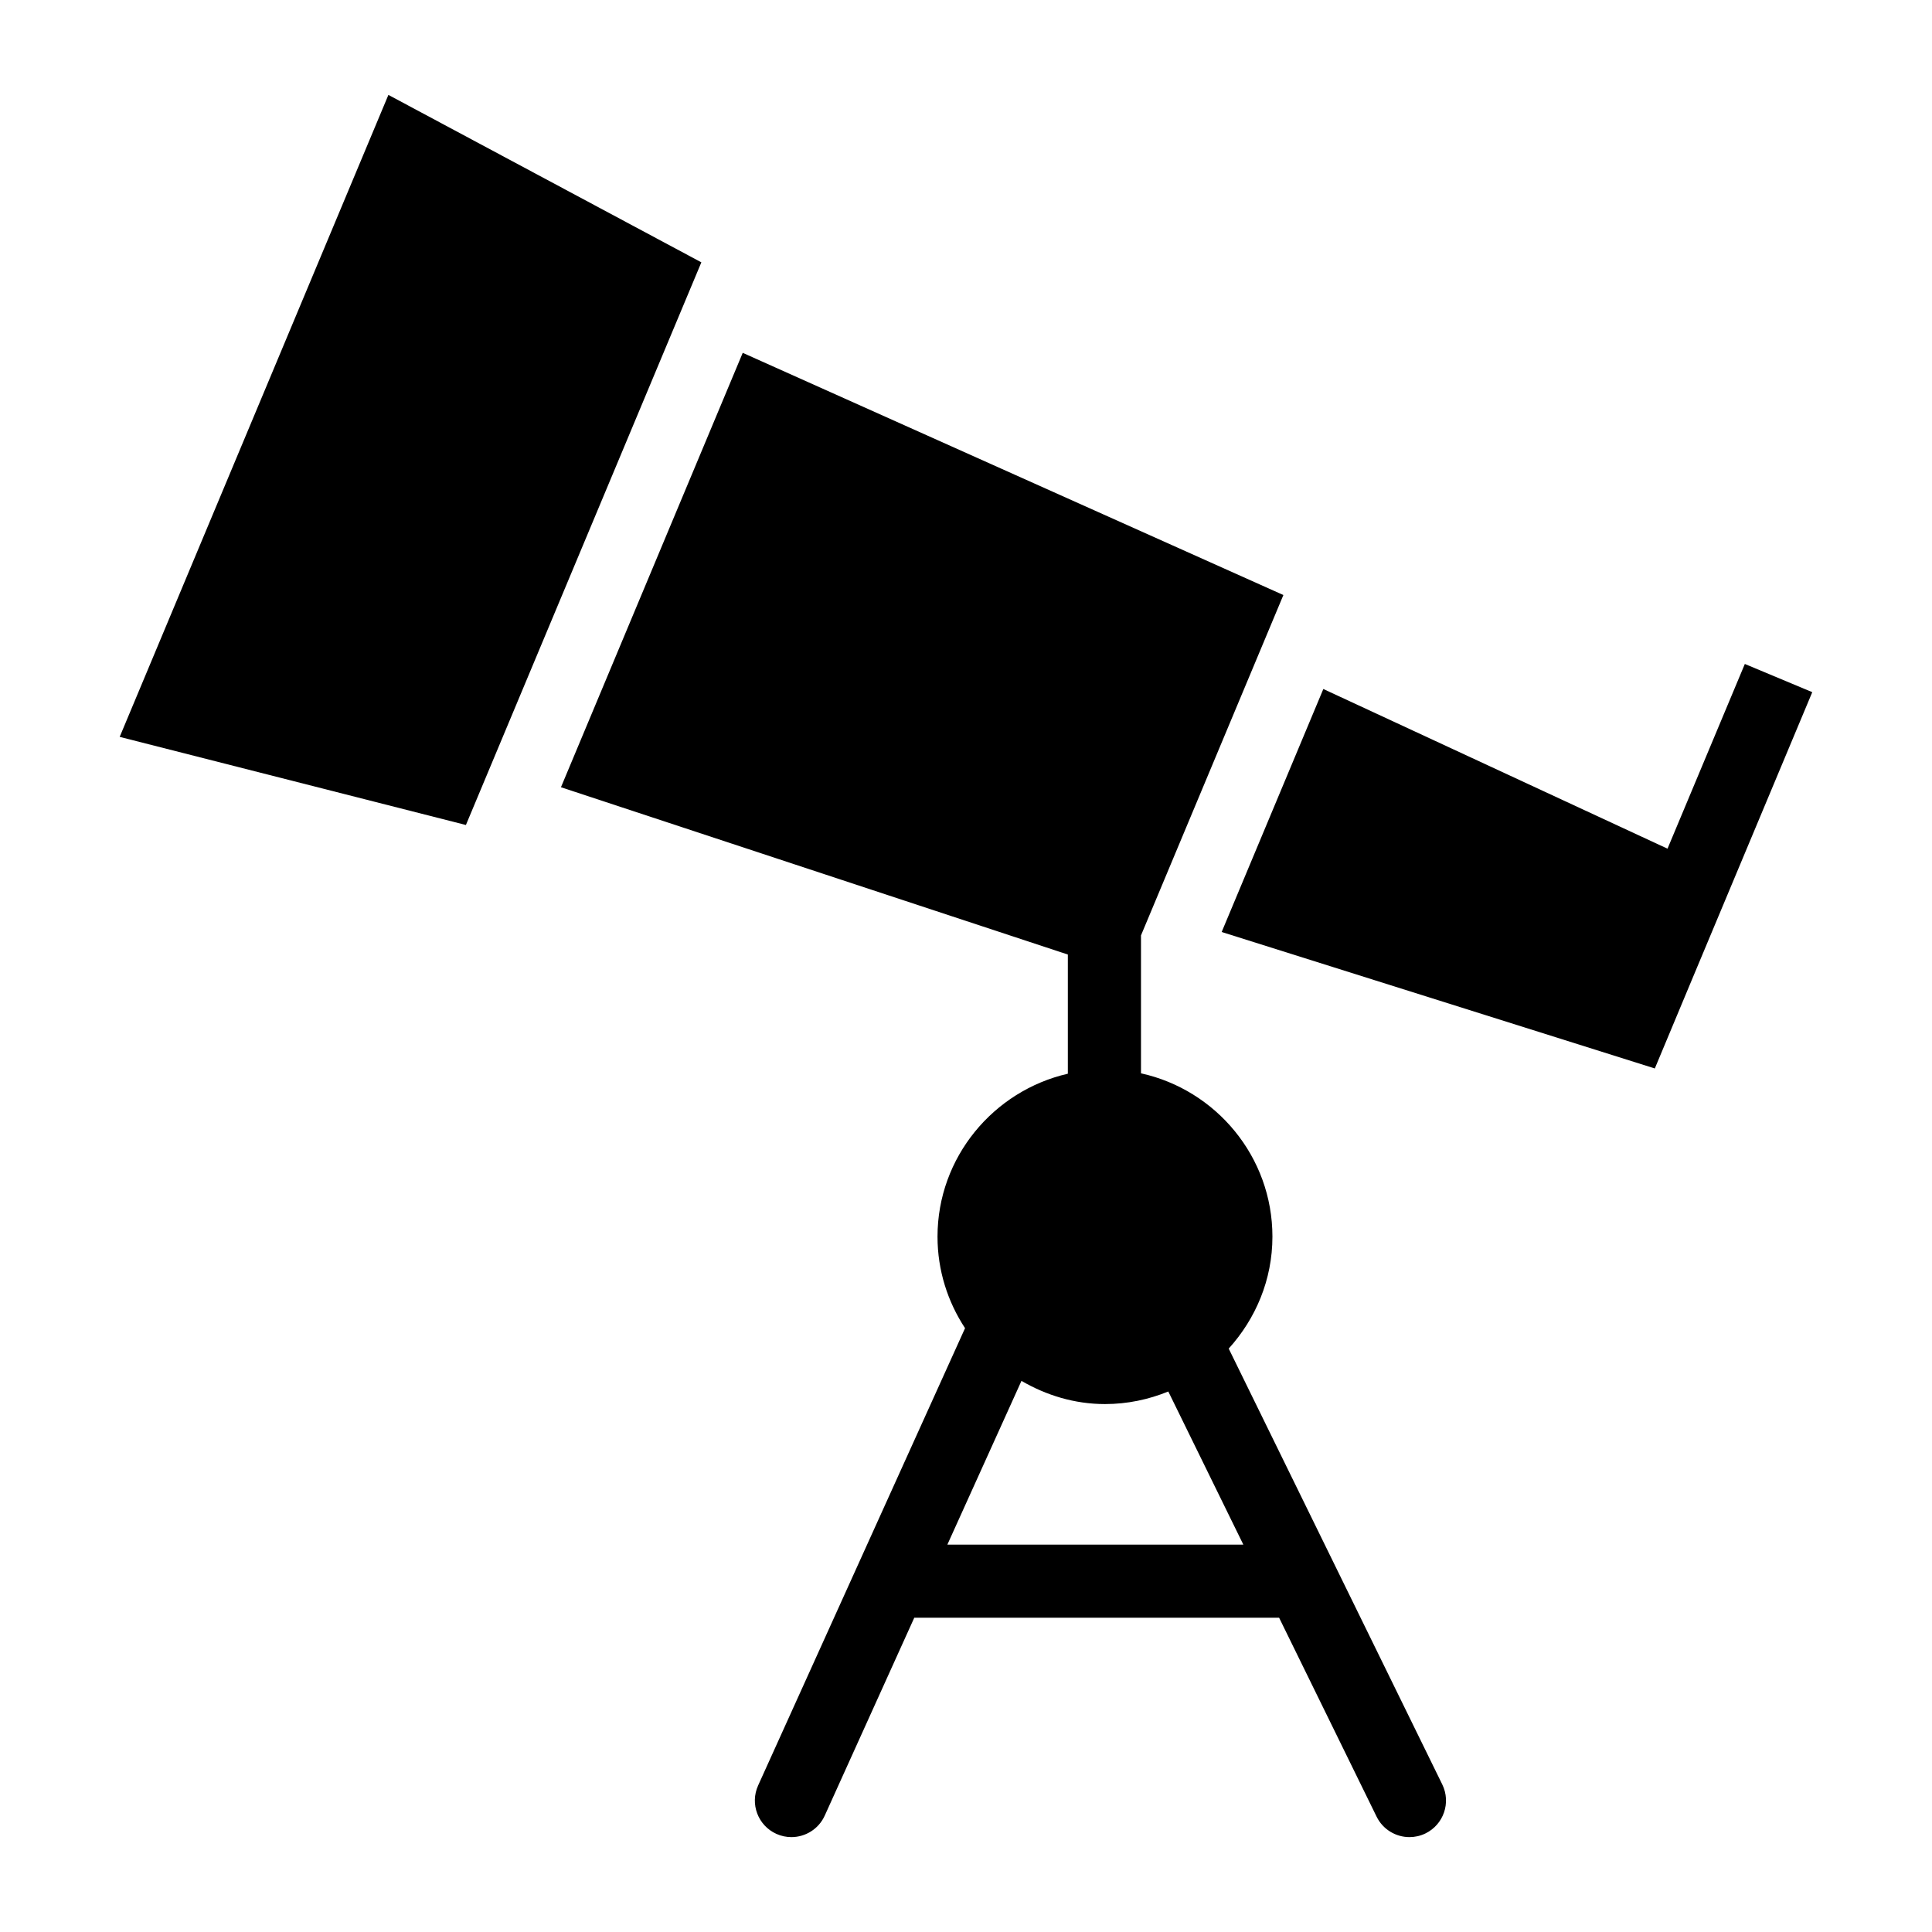
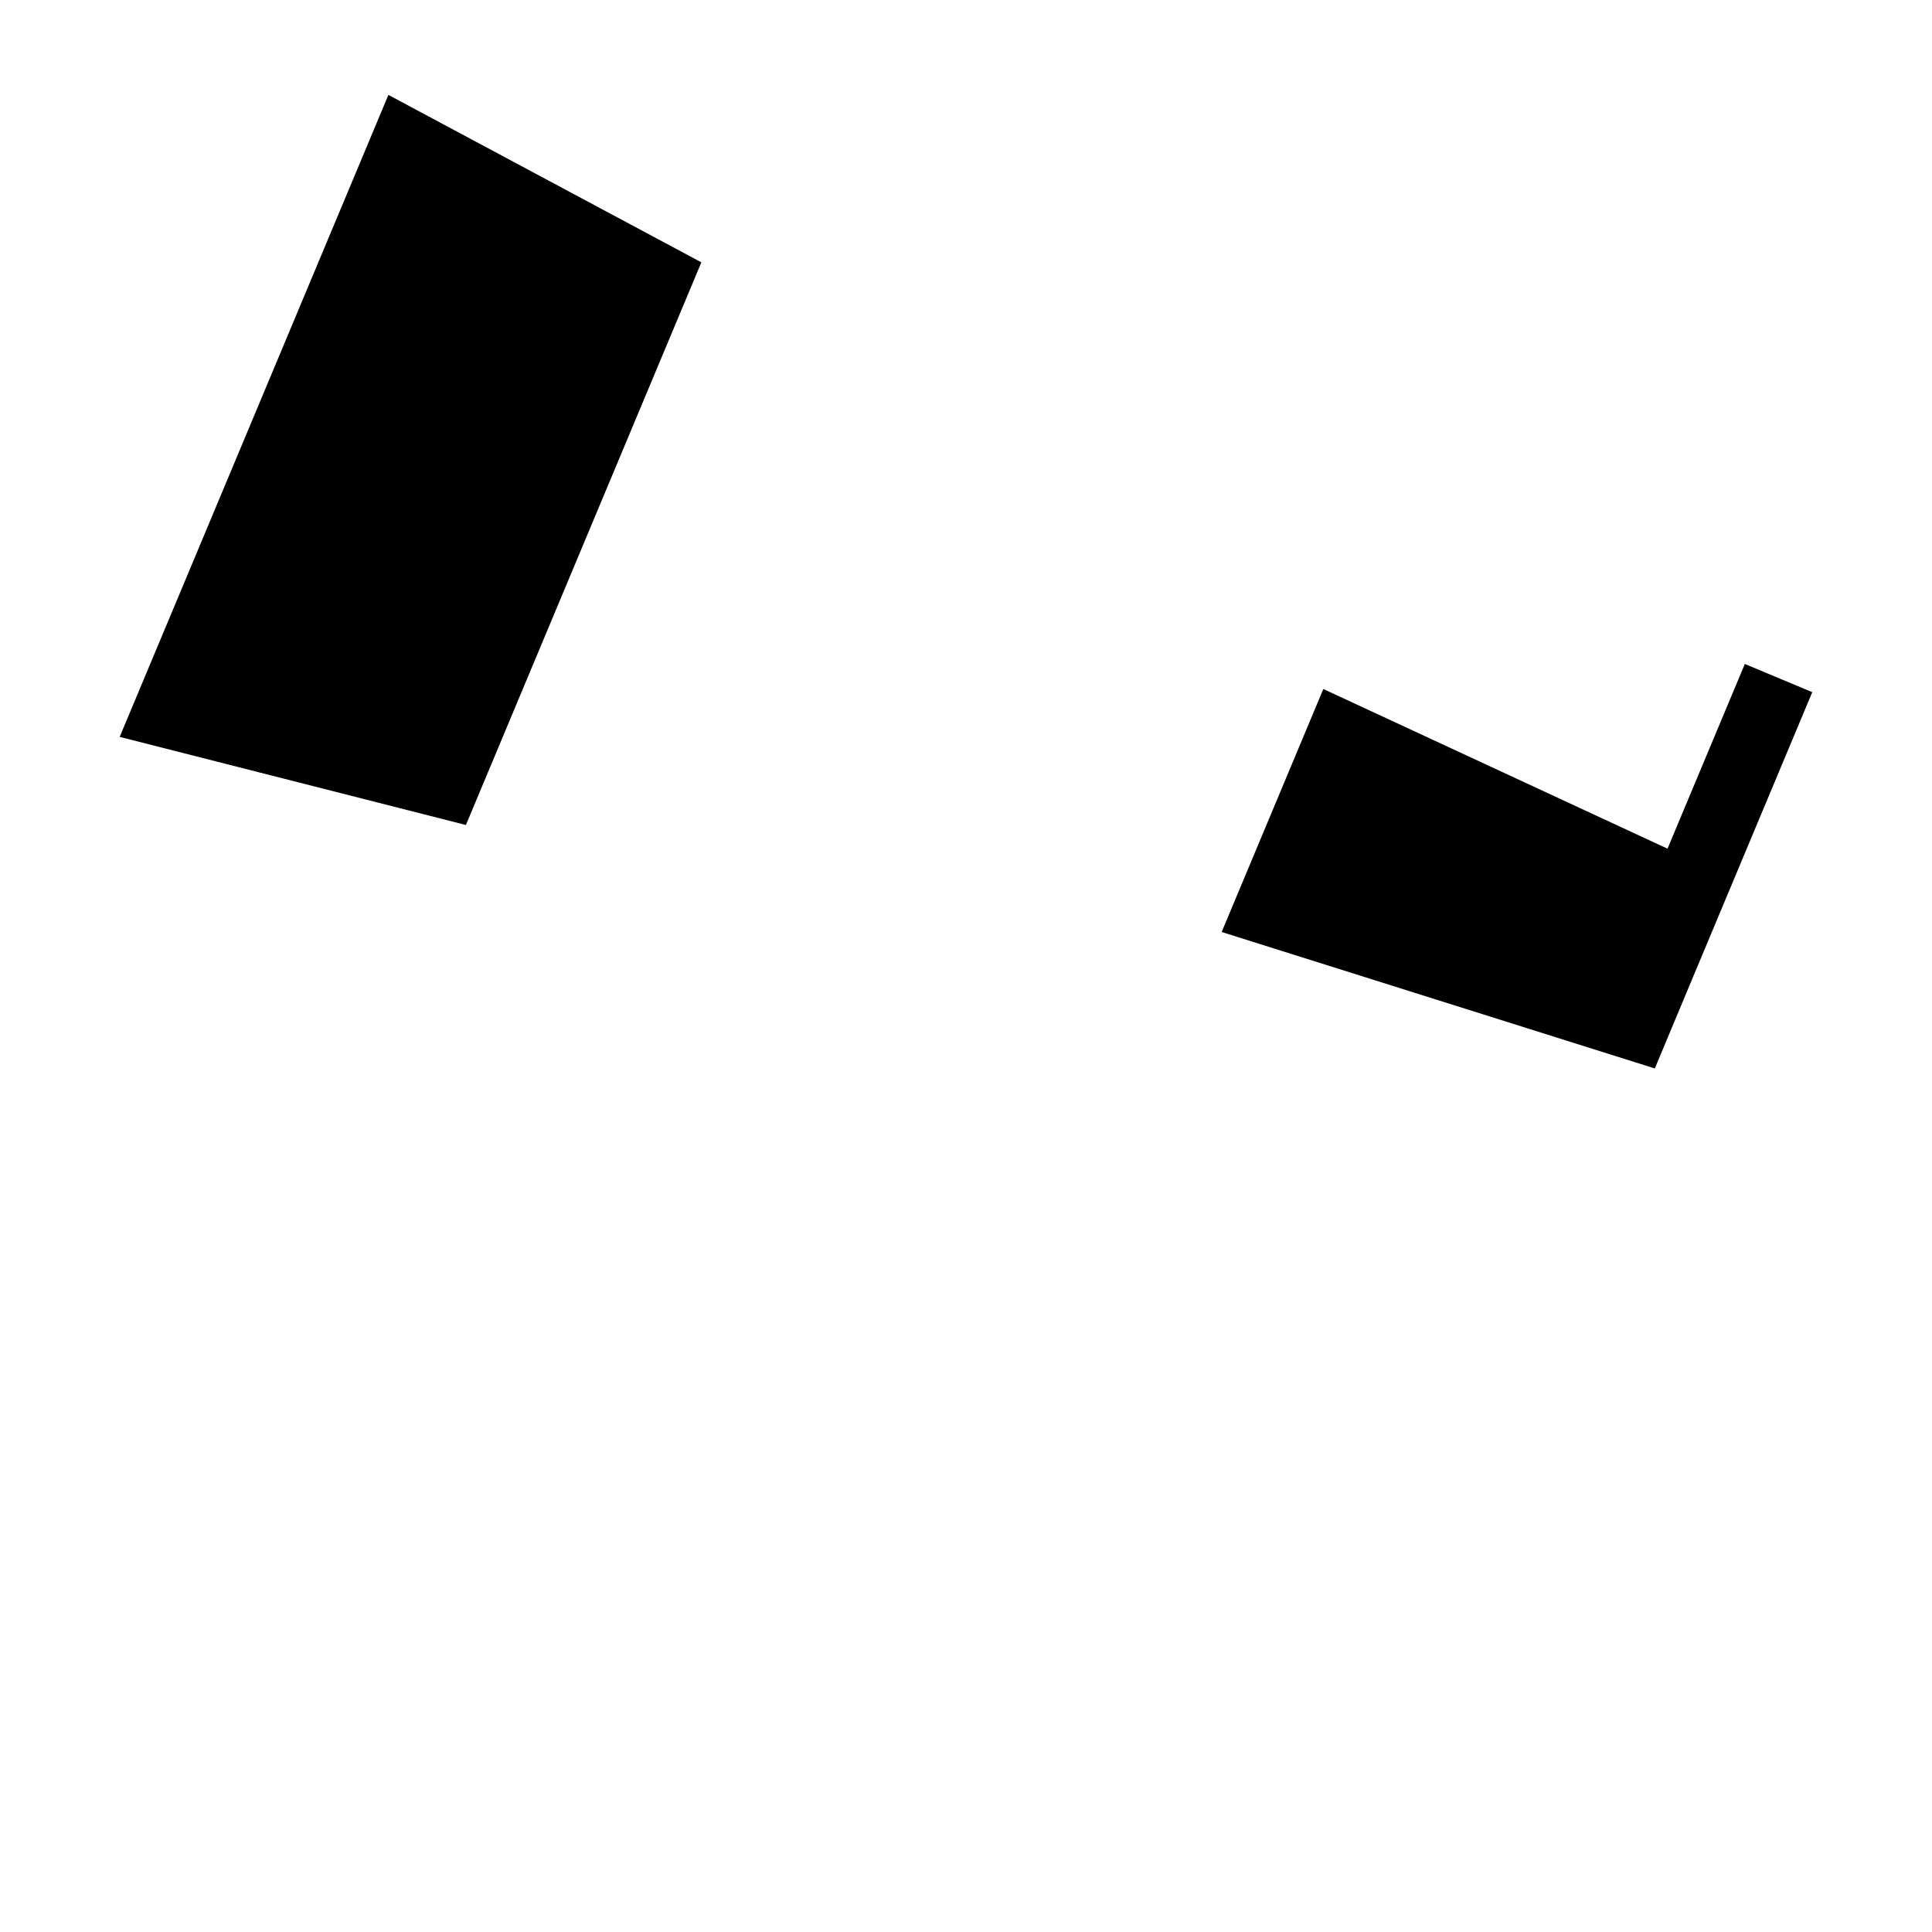
<svg xmlns="http://www.w3.org/2000/svg" fill="#000000" width="800px" height="800px" version="1.1" viewBox="144 144 512 512">
  <g>
    <path d="m624.27 327.43-17.871-7.473-20.492 48.953-91.211-42.316-26.941 64.395 114.79 36.164 9.797-23.453z" />
-     <path d="m469.62 501.39c7.125-7.871 11.586-18.211 11.586-29.668 0-21.145-14.918-38.895-34.832-43.281v-36.543l37.738-90.207-143.28-64.184-48.172 115.12 134.33 44.336v31.582c-19.703 4.516-34.539 22.156-34.539 43.184 0 8.965 2.719 17.277 7.297 24.254l-54.84 121.19c-2.203 4.871-0.043 10.617 4.836 12.82 1.297 0.586 2.648 0.859 3.988 0.859 3.684 0 7.215-2.121 8.832-5.695l23.727-52.438h96.691l25.832 52.711c1.684 3.426 5.125 5.422 8.711 5.422 1.43 0 2.883-0.312 4.254-0.984 4.805-2.356 6.793-8.164 4.438-12.973zm-74.555 51.945 19.633-43.387c6.547 3.805 14.043 6.144 22.133 6.144 5.945 0 11.598-1.211 16.781-3.332l19.883 40.574z" />
    <path d="m246.93 169.15-71.211 170.13 91.754 23.352 62.395-149.11z" />
  </g>
</svg>